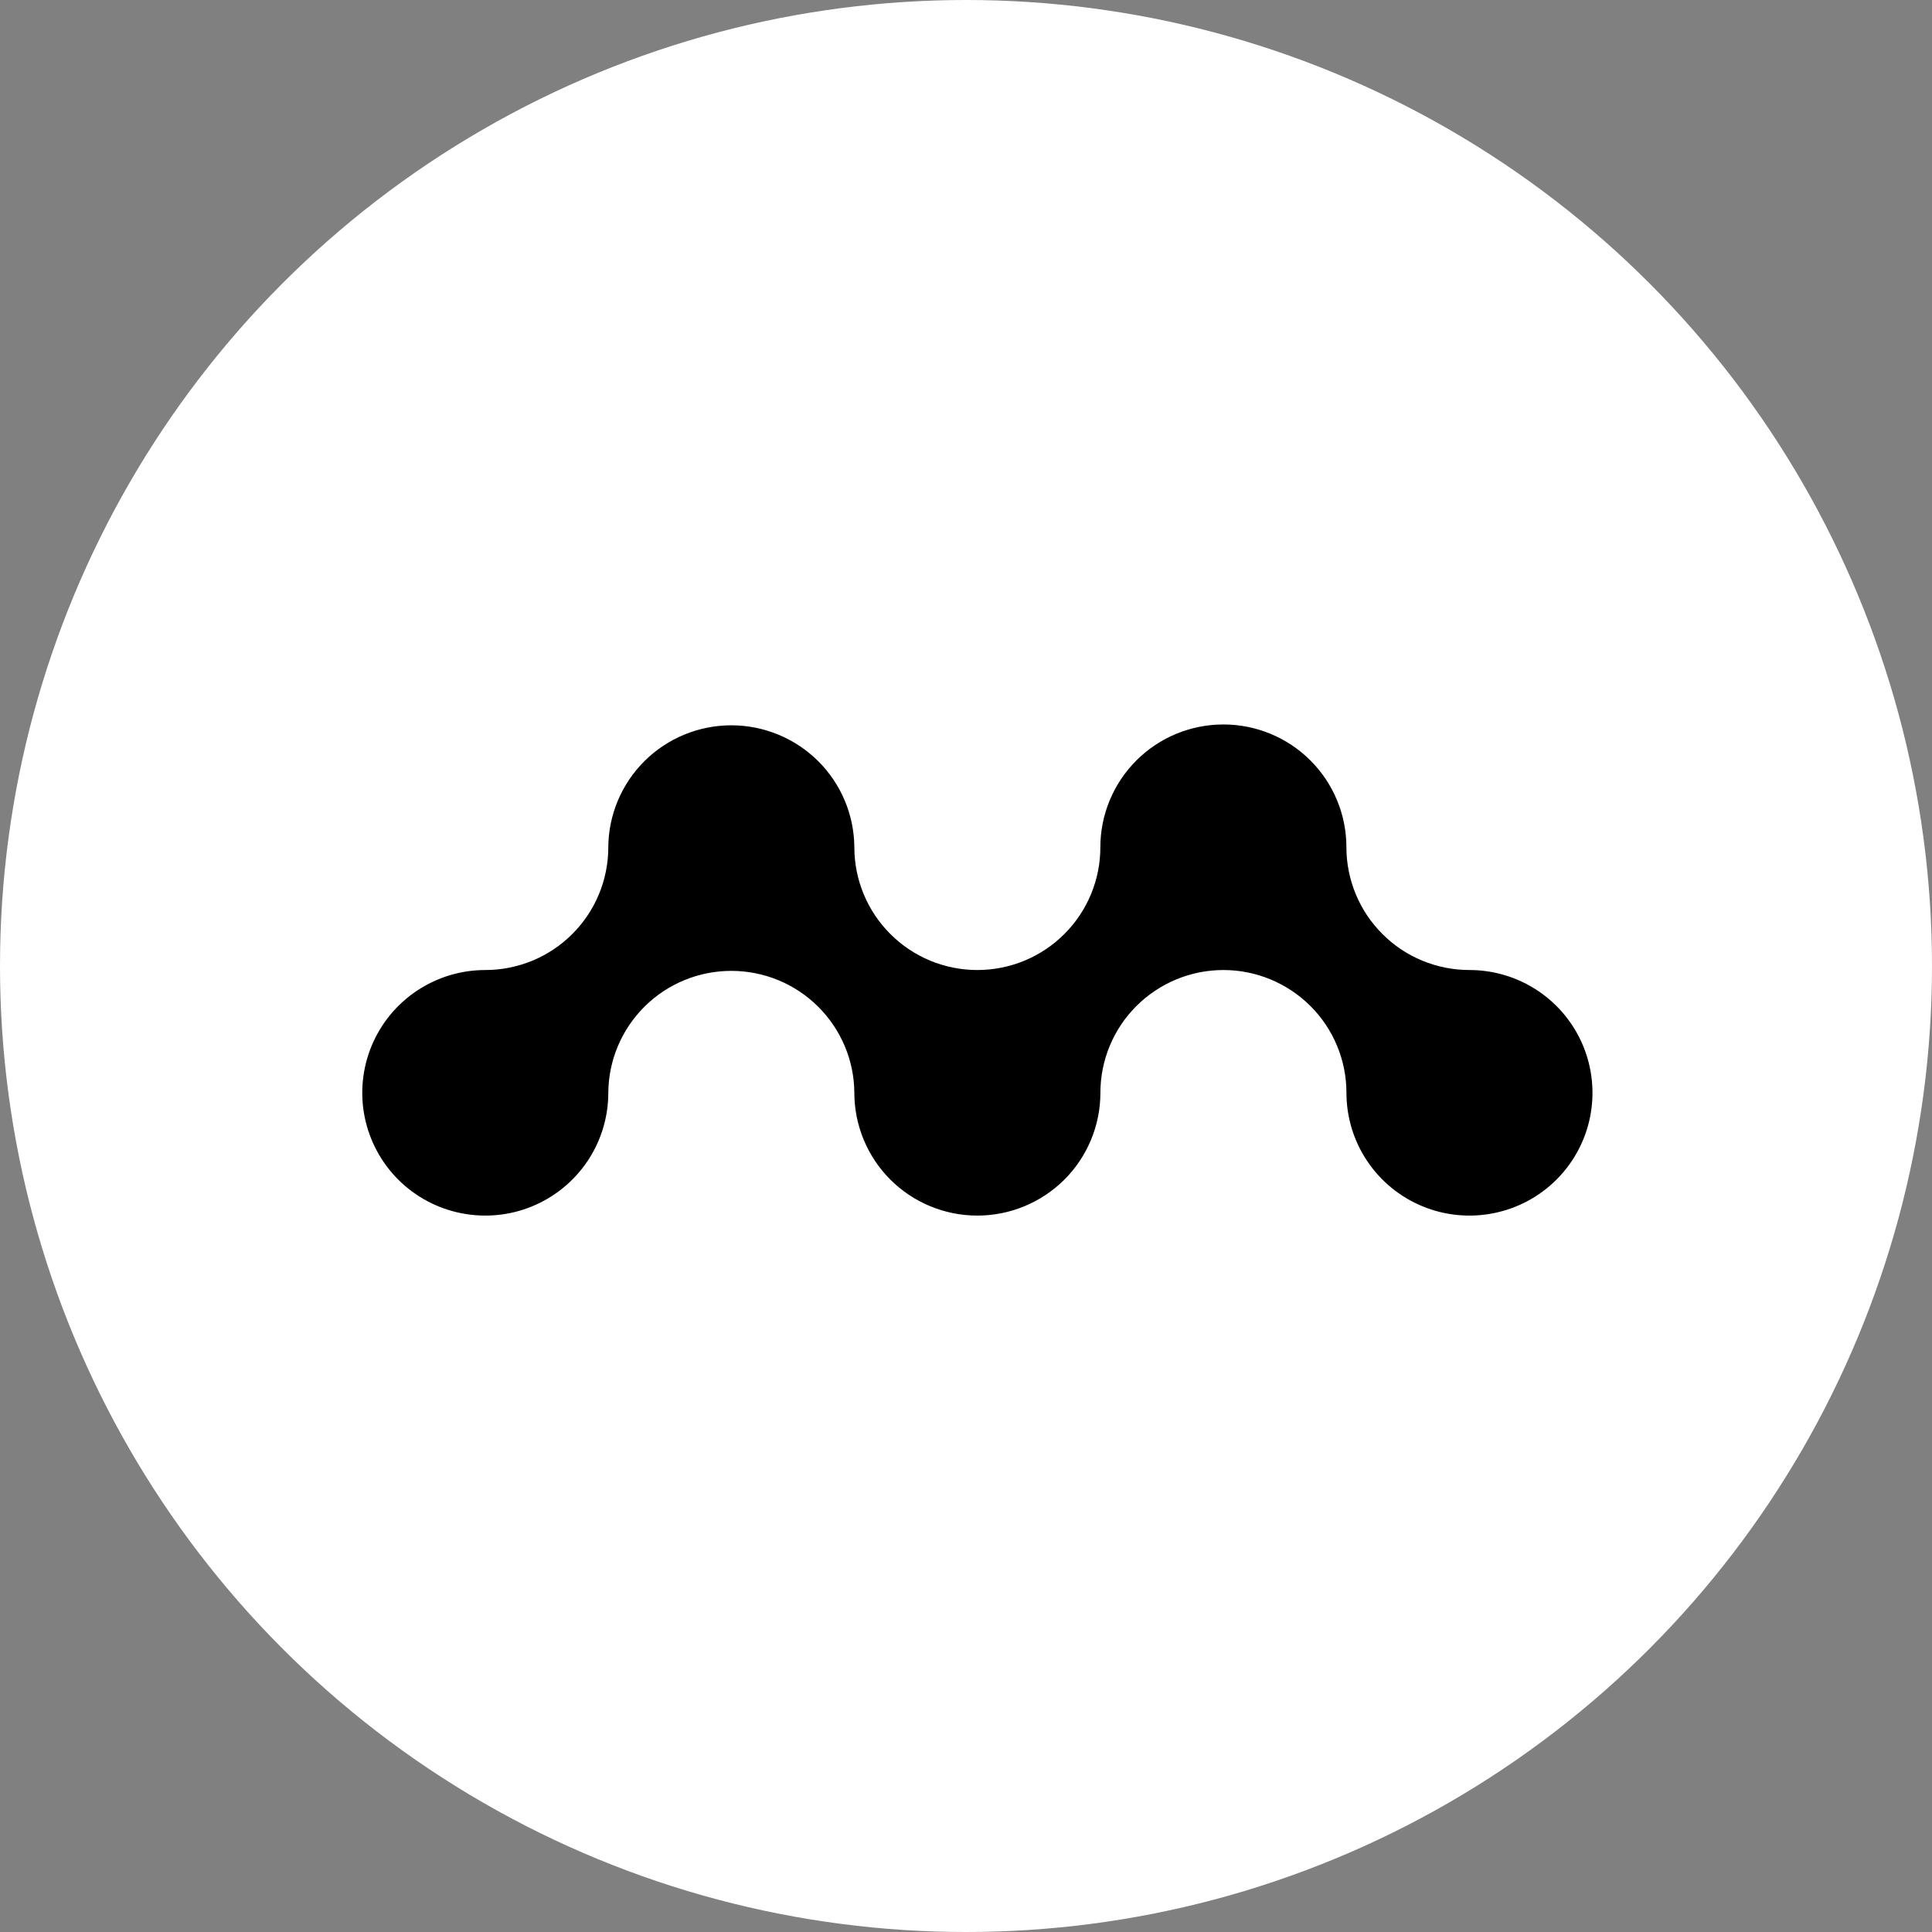
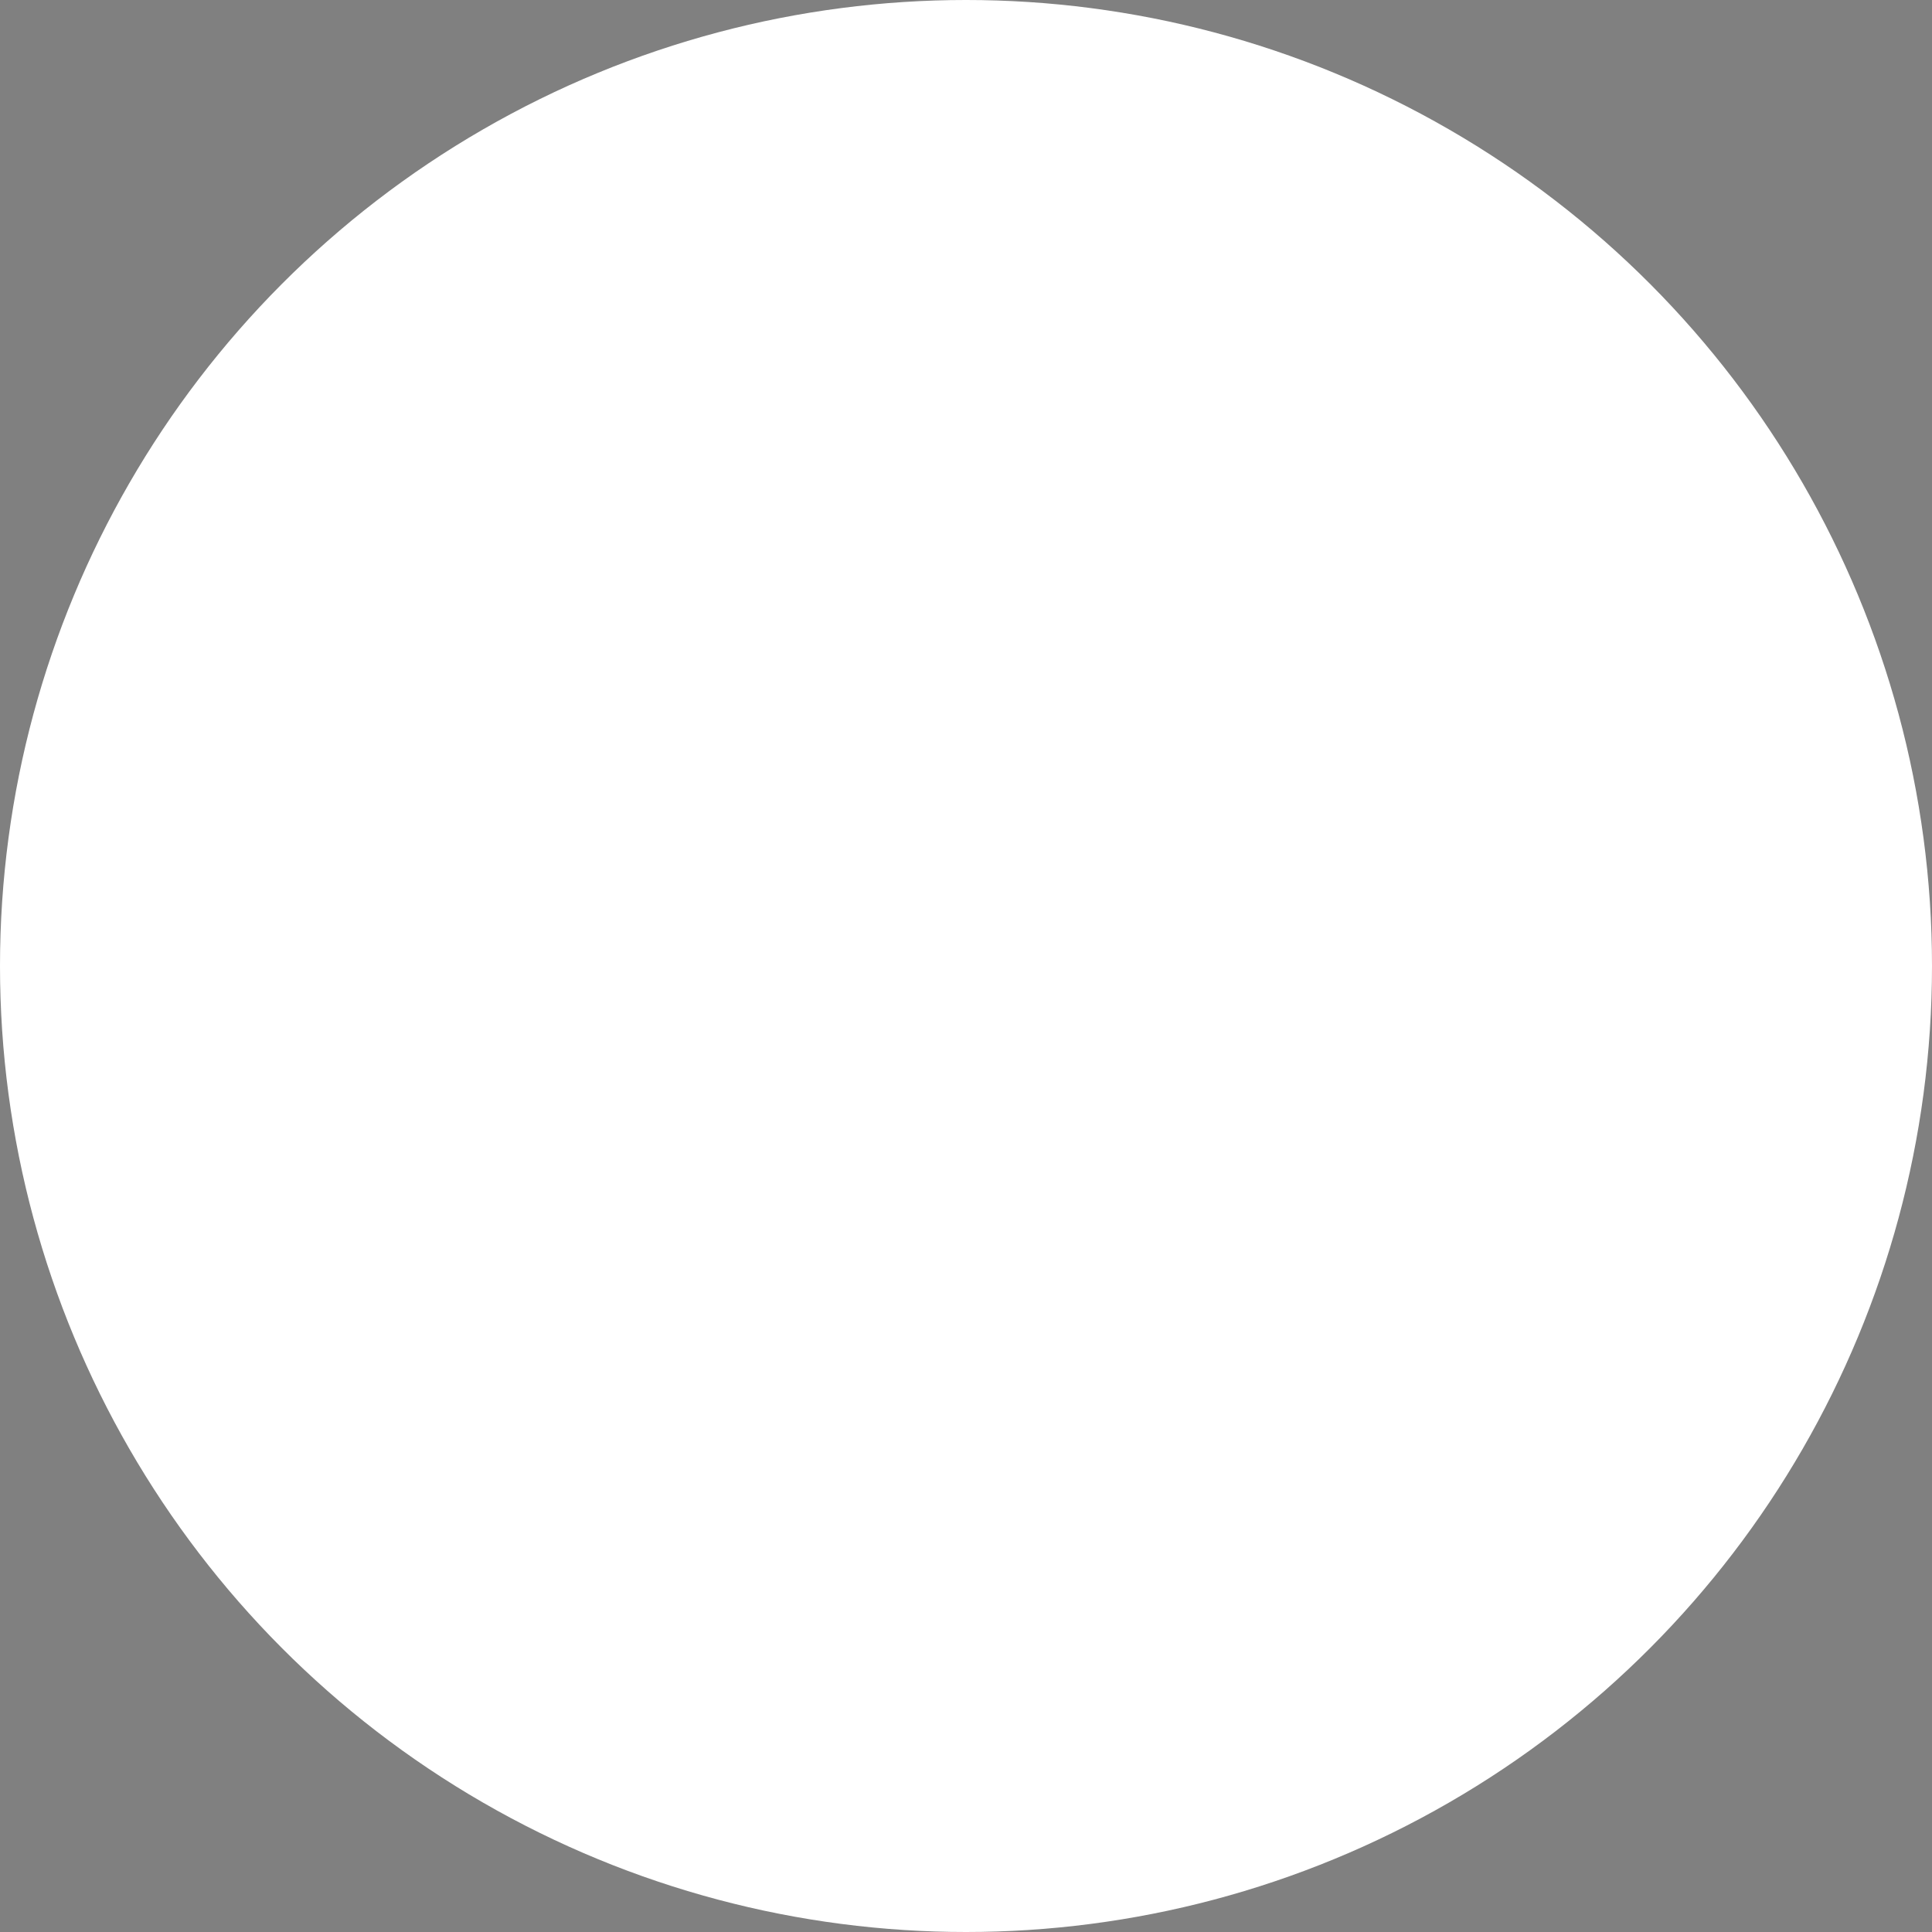
<svg xmlns="http://www.w3.org/2000/svg" width="48" height="48" viewBox="0 0 48 48" fill="none">
  <rect x="0" y="0" width="48" height="48" fill="#808080" stroke="none" />
  <circle cx="24" cy="24" r="24" fill="white" />
  <g clip-path="url(#clip0_14077_13247)">
-     <path d="M36.508 24.1C36.106 24.1 35.709 24.021 35.338 23.868C34.967 23.715 34.63 23.49 34.347 23.206C34.063 22.923 33.837 22.587 33.684 22.217C33.531 21.847 33.451 21.45 33.451 21.049C33.451 20.241 33.13 19.465 32.556 18.892C31.983 18.32 31.206 17.999 30.395 17.999C29.584 17.999 28.807 18.32 28.234 18.892C27.661 19.465 27.338 20.241 27.338 21.049C27.338 21.858 27.017 22.634 26.443 23.206C25.87 23.779 25.093 24.1 24.282 24.1C23.471 24.1 22.694 23.779 22.121 23.206C21.548 22.634 21.226 21.858 21.226 21.049C21.22 20.244 20.896 19.473 20.323 18.906C19.751 18.339 18.976 18.02 18.17 18.02C17.363 18.02 16.588 18.338 16.015 18.906C15.443 19.473 15.118 20.244 15.113 21.049C15.113 21.45 15.034 21.847 14.88 22.217C14.727 22.587 14.502 22.923 14.218 23.206C13.934 23.49 13.597 23.715 13.226 23.868C12.855 24.021 12.458 24.1 12.057 24.1C11.452 24.1 10.862 24.279 10.359 24.614C9.856 24.949 9.464 25.426 9.233 25.983C9.002 26.541 8.941 27.154 9.059 27.746C9.177 28.337 9.468 28.881 9.895 29.308C10.323 29.735 10.867 30.025 11.46 30.142C12.053 30.26 12.668 30.2 13.226 29.969C13.784 29.738 14.262 29.347 14.598 28.845C14.934 28.344 15.113 27.754 15.113 27.151C15.118 26.345 15.443 25.575 16.015 25.007C16.588 24.439 17.362 24.121 18.17 24.121C18.977 24.121 19.751 24.439 20.323 25.007C20.896 25.575 21.221 26.345 21.226 27.151C21.226 27.959 21.549 28.735 22.121 29.308C22.694 29.879 23.472 30.201 24.282 30.201C25.093 30.201 25.87 29.879 26.444 29.308C27.017 28.735 27.339 27.959 27.339 27.151C27.339 26.342 27.661 25.566 28.234 24.994C28.808 24.422 29.585 24.1 30.395 24.1C31.206 24.1 31.983 24.422 32.557 24.994C33.13 25.566 33.452 26.342 33.452 27.151C33.452 27.754 33.631 28.344 33.967 28.845C34.303 29.347 34.78 29.738 35.339 29.969C35.897 30.2 36.511 30.26 37.105 30.142C37.697 30.025 38.242 29.735 38.67 29.308C39.097 28.881 39.389 28.337 39.506 27.746C39.624 27.154 39.563 26.541 39.332 25.983C39.101 25.426 38.709 24.949 38.207 24.614C37.704 24.279 37.114 24.1 36.509 24.1H36.508Z" fill="black" />
+     <path d="M36.508 24.1C36.106 24.1 35.709 24.021 35.338 23.868C34.967 23.715 34.63 23.49 34.347 23.206C34.063 22.923 33.837 22.587 33.684 22.217C33.531 21.847 33.451 21.45 33.451 21.049C33.451 20.241 33.13 19.465 32.556 18.892C31.983 18.32 31.206 17.999 30.395 17.999C29.584 17.999 28.807 18.32 28.234 18.892C27.661 19.465 27.338 20.241 27.338 21.049C27.338 21.858 27.017 22.634 26.443 23.206C25.87 23.779 25.093 24.1 24.282 24.1C23.471 24.1 22.694 23.779 22.121 23.206C21.548 22.634 21.226 21.858 21.226 21.049C21.22 20.244 20.896 19.473 20.323 18.906C19.751 18.339 18.976 18.02 18.17 18.02C17.363 18.02 16.588 18.338 16.015 18.906C15.443 19.473 15.118 20.244 15.113 21.049C15.113 21.45 15.034 21.847 14.88 22.217C14.727 22.587 14.502 22.923 14.218 23.206C13.934 23.49 13.597 23.715 13.226 23.868C12.855 24.021 12.458 24.1 12.057 24.1C11.452 24.1 10.862 24.279 10.359 24.614C9.856 24.949 9.464 25.426 9.233 25.983C9.002 26.541 8.941 27.154 9.059 27.746C9.177 28.337 9.468 28.881 9.895 29.308C10.323 29.735 10.867 30.025 11.46 30.142C12.053 30.26 12.668 30.2 13.226 29.969C13.784 29.738 14.262 29.347 14.598 28.845C14.934 28.344 15.113 27.754 15.113 27.151C15.118 26.345 15.443 25.575 16.015 25.007C16.588 24.439 17.362 24.121 18.17 24.121C18.977 24.121 19.751 24.439 20.323 25.007C20.896 25.575 21.221 26.345 21.226 27.151C21.226 27.959 21.549 28.735 22.121 29.308C22.694 29.879 23.472 30.201 24.282 30.201C25.093 30.201 25.87 29.879 26.444 29.308C27.017 28.735 27.339 27.959 27.339 27.151C27.339 26.342 27.661 25.566 28.234 24.994C28.808 24.422 29.585 24.1 30.395 24.1C31.206 24.1 31.983 24.422 32.557 24.994C33.13 25.566 33.452 26.342 33.452 27.151C33.452 27.754 33.631 28.344 33.967 28.845C34.303 29.347 34.78 29.738 35.339 29.969C35.897 30.2 36.511 30.26 37.105 30.142C39.097 28.881 39.389 28.337 39.506 27.746C39.624 27.154 39.563 26.541 39.332 25.983C39.101 25.426 38.709 24.949 38.207 24.614C37.704 24.279 37.114 24.1 36.509 24.1H36.508Z" fill="black" />
  </g>
  <defs>
    <clipPath id="clip0_14077_13247">
-       <rect width="30.564" height="12.202" fill="white" transform="translate(9 18)" />
-     </clipPath>
+       </clipPath>
  </defs>
</svg>